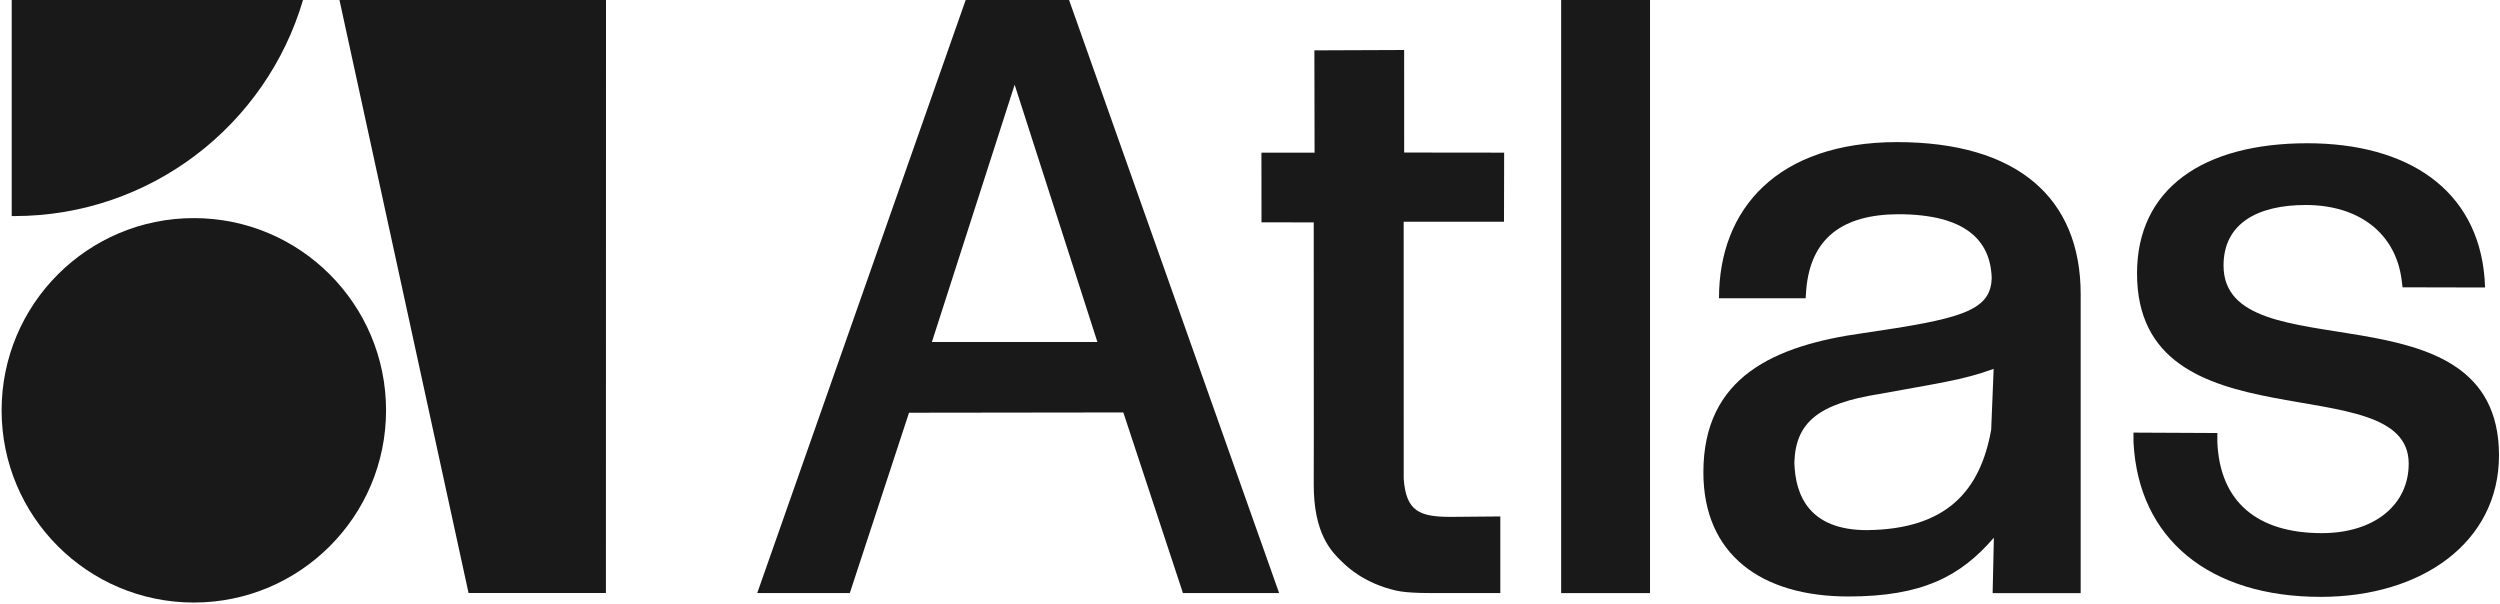
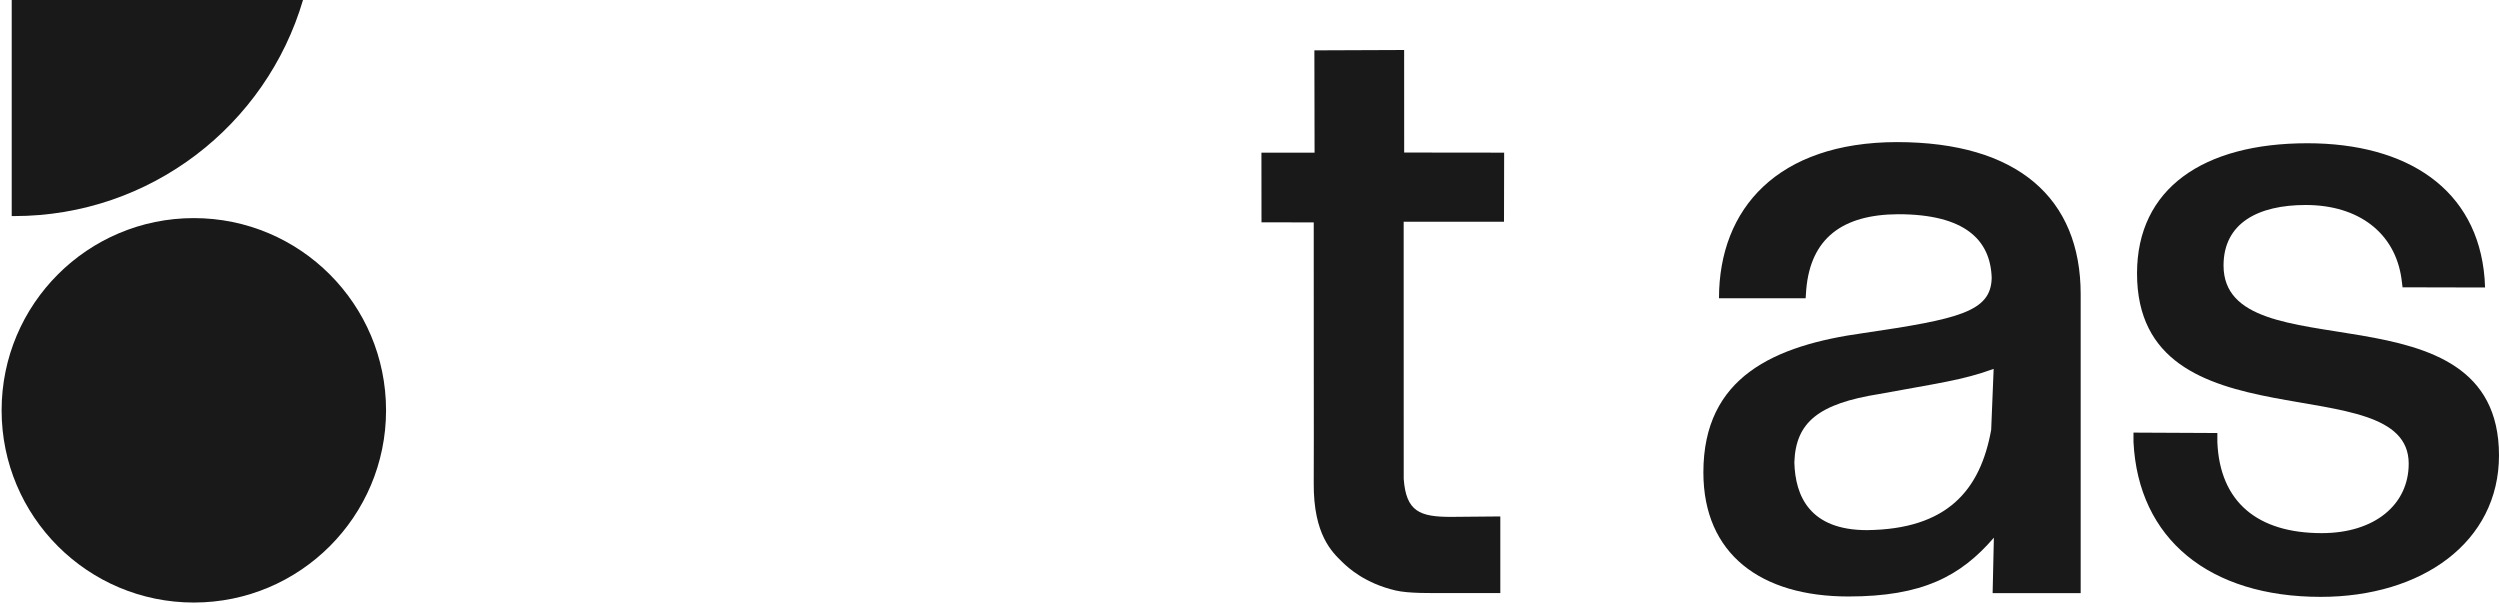
<svg xmlns="http://www.w3.org/2000/svg" width="1370" height="331" viewBox="0 0 1370 331" fill="none">
  <path d="M720.385 83.672L691.264 83.666L691.298 121.825L719.926 121.88C719.847 161.178 720.071 243.647 719.926 264.815C719.733 292.96 729.973 302.545 735.552 307.987C739.099 311.446 748.222 319.694 764.758 323.572C771.996 325.27 783.991 325.005 795.056 325.005C805.104 325.005 812.16 325.005 822.173 325.005V283.005L795.056 283.25C777.989 283.25 770.524 280.259 769.237 262.434L769.211 121.495L824.192 121.499L824.274 83.652L769.488 83.59L769.466 27.399L720.278 27.592L720.385 83.672Z" fill="#1A1919" />
-   <path fill-rule="evenodd" clip-rule="evenodd" d="M414.963 325L529.195 0L585.851 0.001L700.963 325H648.257L615.582 226.023L498.143 226.175L465.693 325H414.963ZM510.675 187.423H601.378L556.027 46.435L510.675 187.423Z" fill="#1A1919" />
  <path d="M1271.74 327.084C1210.97 327.084 1171.75 295.597 1169.15 242.099V237.069L1215.11 237.292V242.321C1216.48 275.134 1237.15 292.156 1272.31 292.156C1301.39 292.156 1319.97 276.49 1319.97 254.085C1319.97 199.672 1171.09 246.768 1171.09 149.831C1171.09 103.192 1207.55 78.5 1264.41 78.5C1319.1 78.5 1357.64 103.593 1361.55 152.519L1361.82 157.549L1316.6 157.448L1316.03 152.876C1312.56 127.727 1292.62 112.337 1263.54 112.337C1237.5 112.337 1218.5 122.196 1218.5 145.516C1218.55 205.373 1369.36 153.187 1369.45 249.512C1369.45 297.066 1327.3 327.084 1271.74 327.084Z" fill="#1A1919" />
-   <path d="M855.514 0H904.217V325.018H855.514V0Z" fill="#1A1919" />
  <path d="M1012.89 326.873C965.059 326.873 933.451 303.767 933.451 258.84C933.451 206.492 972.367 189.292 1021.16 182.529C1073.82 174.799 1091.02 170.742 1091.45 152.313C1090.81 131.526 1076.85 117.397 1040.14 117.397C1009.63 117.561 992.239 130.606 989.824 158.625L989.487 163.456H942.005C942.005 114.19 974.286 77.997 1039.46 77.867C1105.64 77.867 1140.21 108.58 1140.21 161.236V226.903V325.027H1091.96L1092.64 294.66C1074.37 315.837 1053.46 326.873 1012.89 326.873ZM1023.11 290.511C1067.07 290.028 1085.19 268.714 1091.17 235.524L1092.52 202.141C1075.73 208.316 1061.34 210.102 1029.93 215.899C996.601 221.213 984.065 231.337 983.307 253.327C983.762 271.828 991.709 290.511 1023.11 290.511Z" fill="#1A1919" />
  <path d="M106.219 330.191C164.395 330.191 211.555 283.03 211.555 224.855C211.555 166.679 164.395 119.519 106.219 119.519C48.043 119.519 0.883 166.679 0.883 224.855C0.883 283.03 48.043 330.191 106.219 330.191Z" fill="#1A1919" />
-   <path d="M186.027 0.001H332.095L332.038 324.981H256.767L186.027 0.001Z" fill="#1A1919" />
  <path fill-rule="evenodd" clip-rule="evenodd" d="M6.42 0V118.414H7.69C82.648 118.414 145.93 68.446 166.046 0H6.42Z" fill="#1A1919" />
</svg>